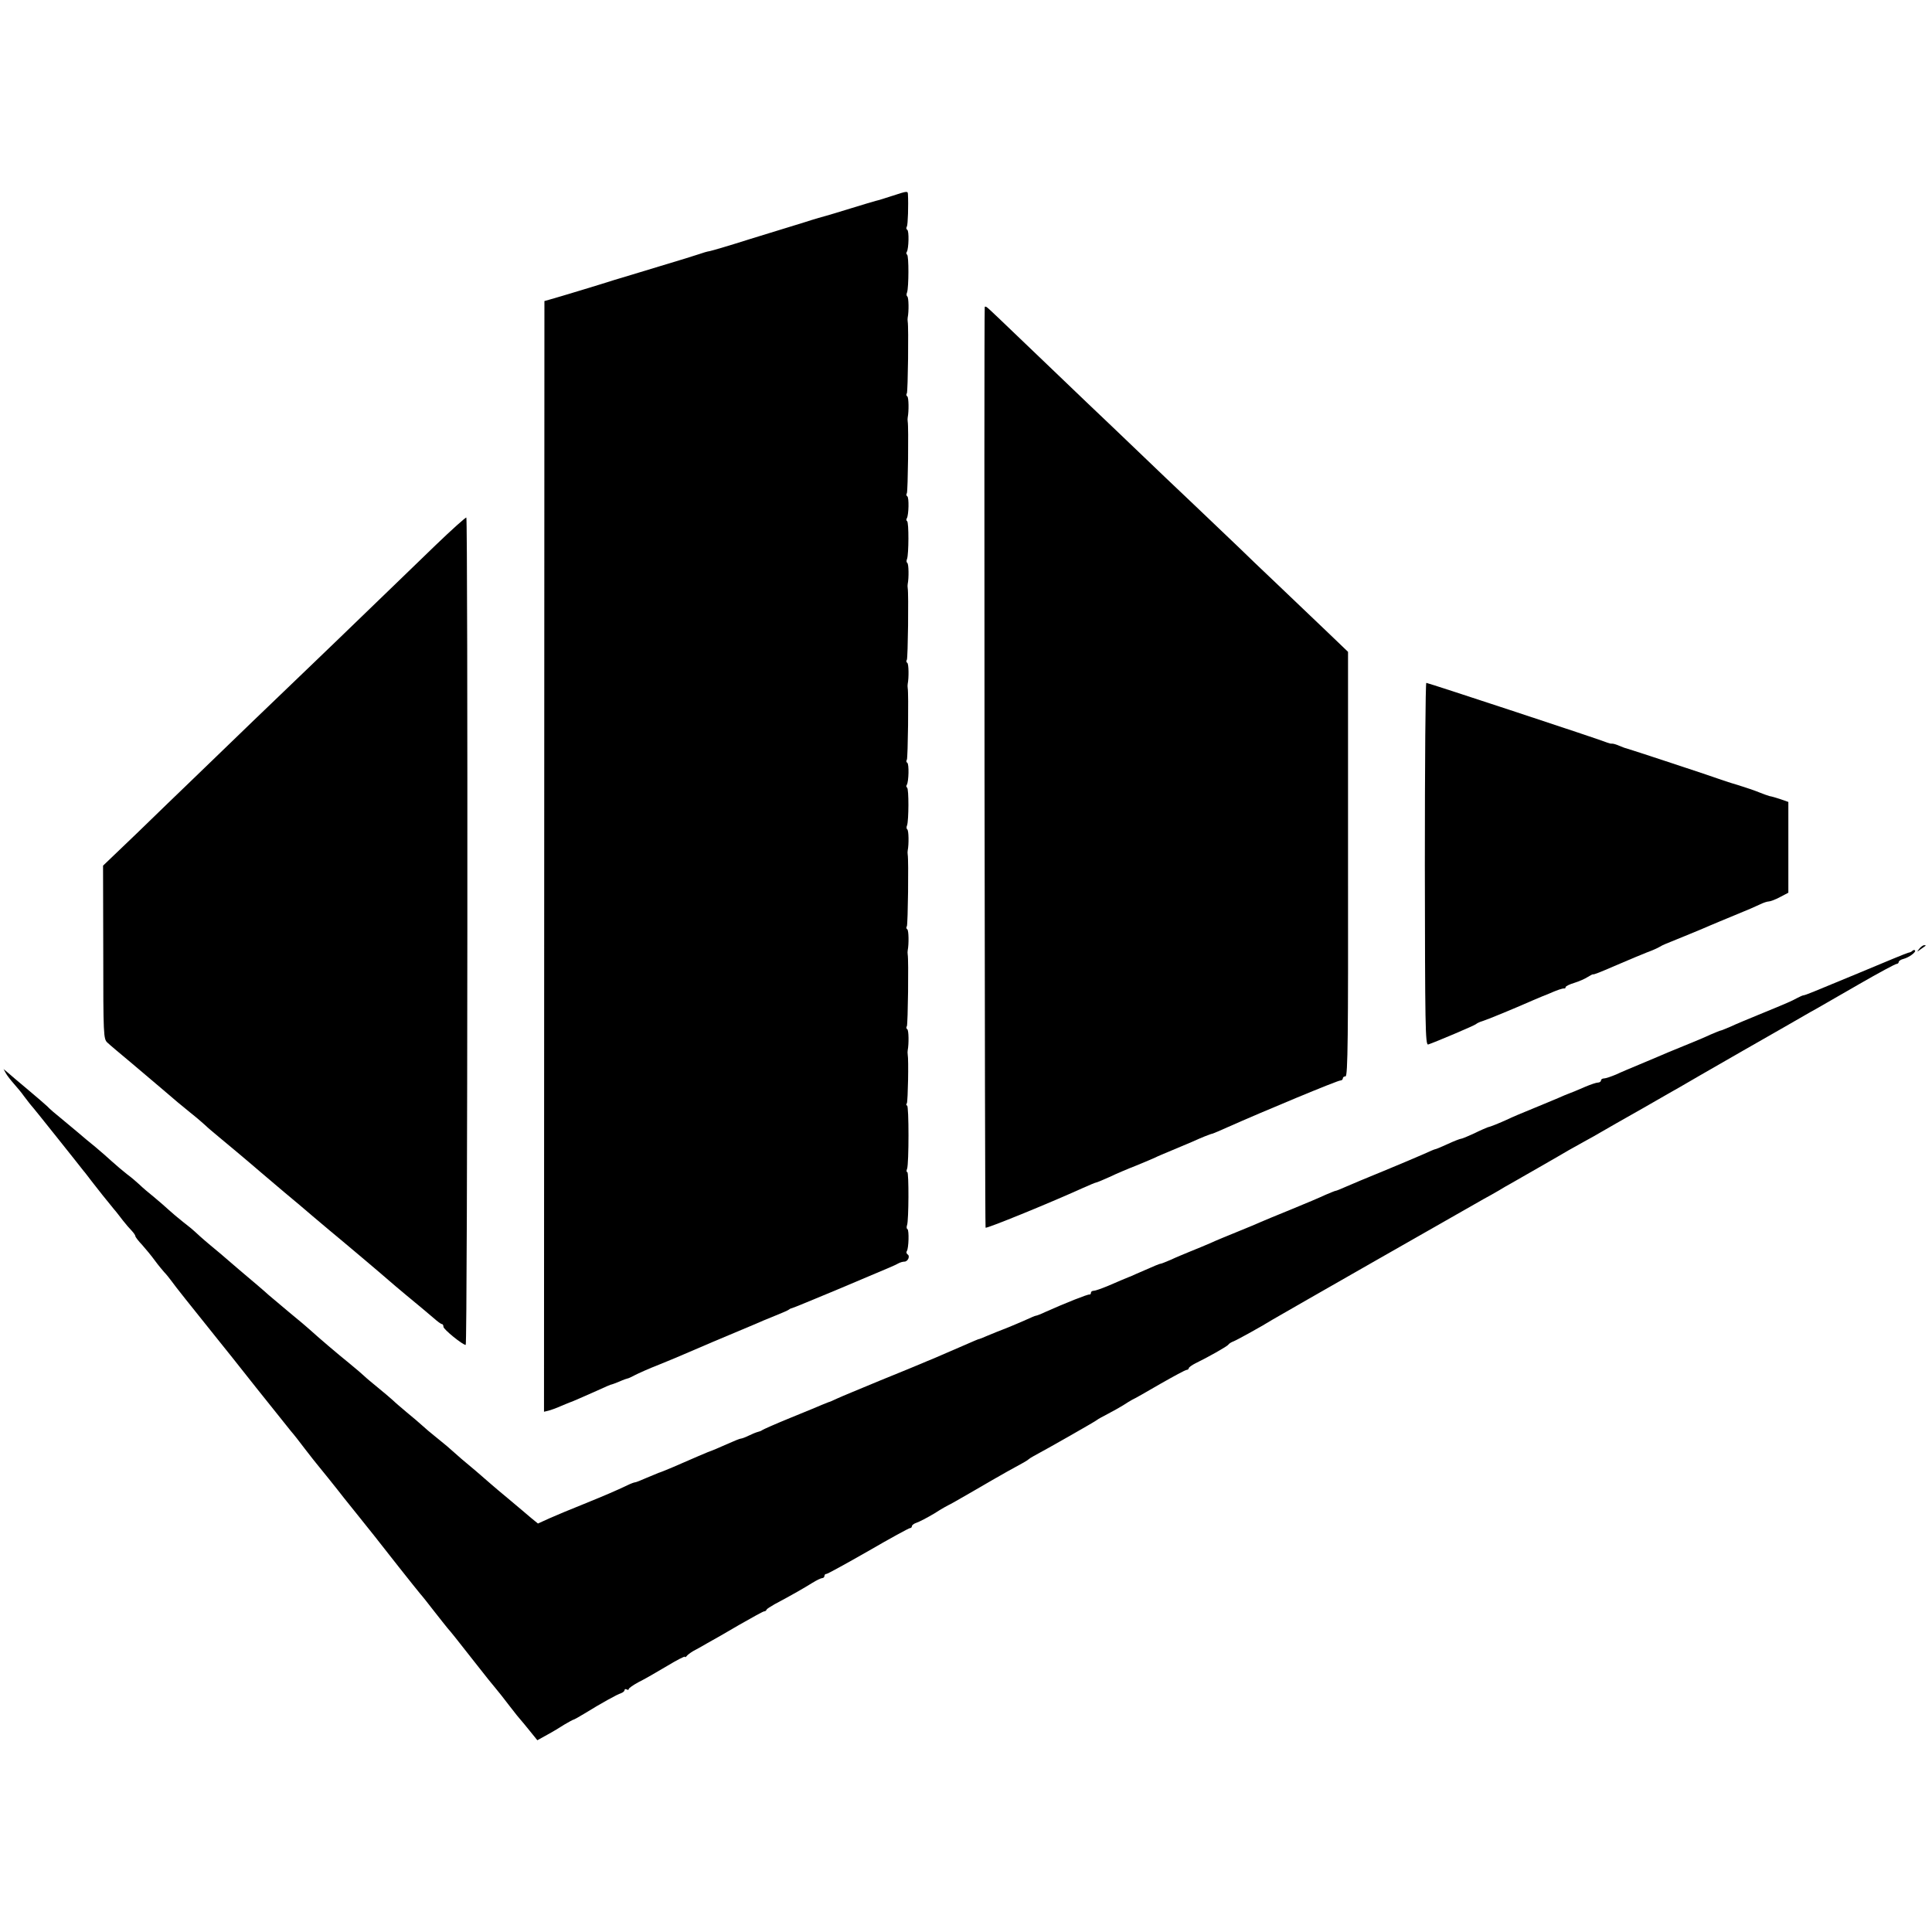
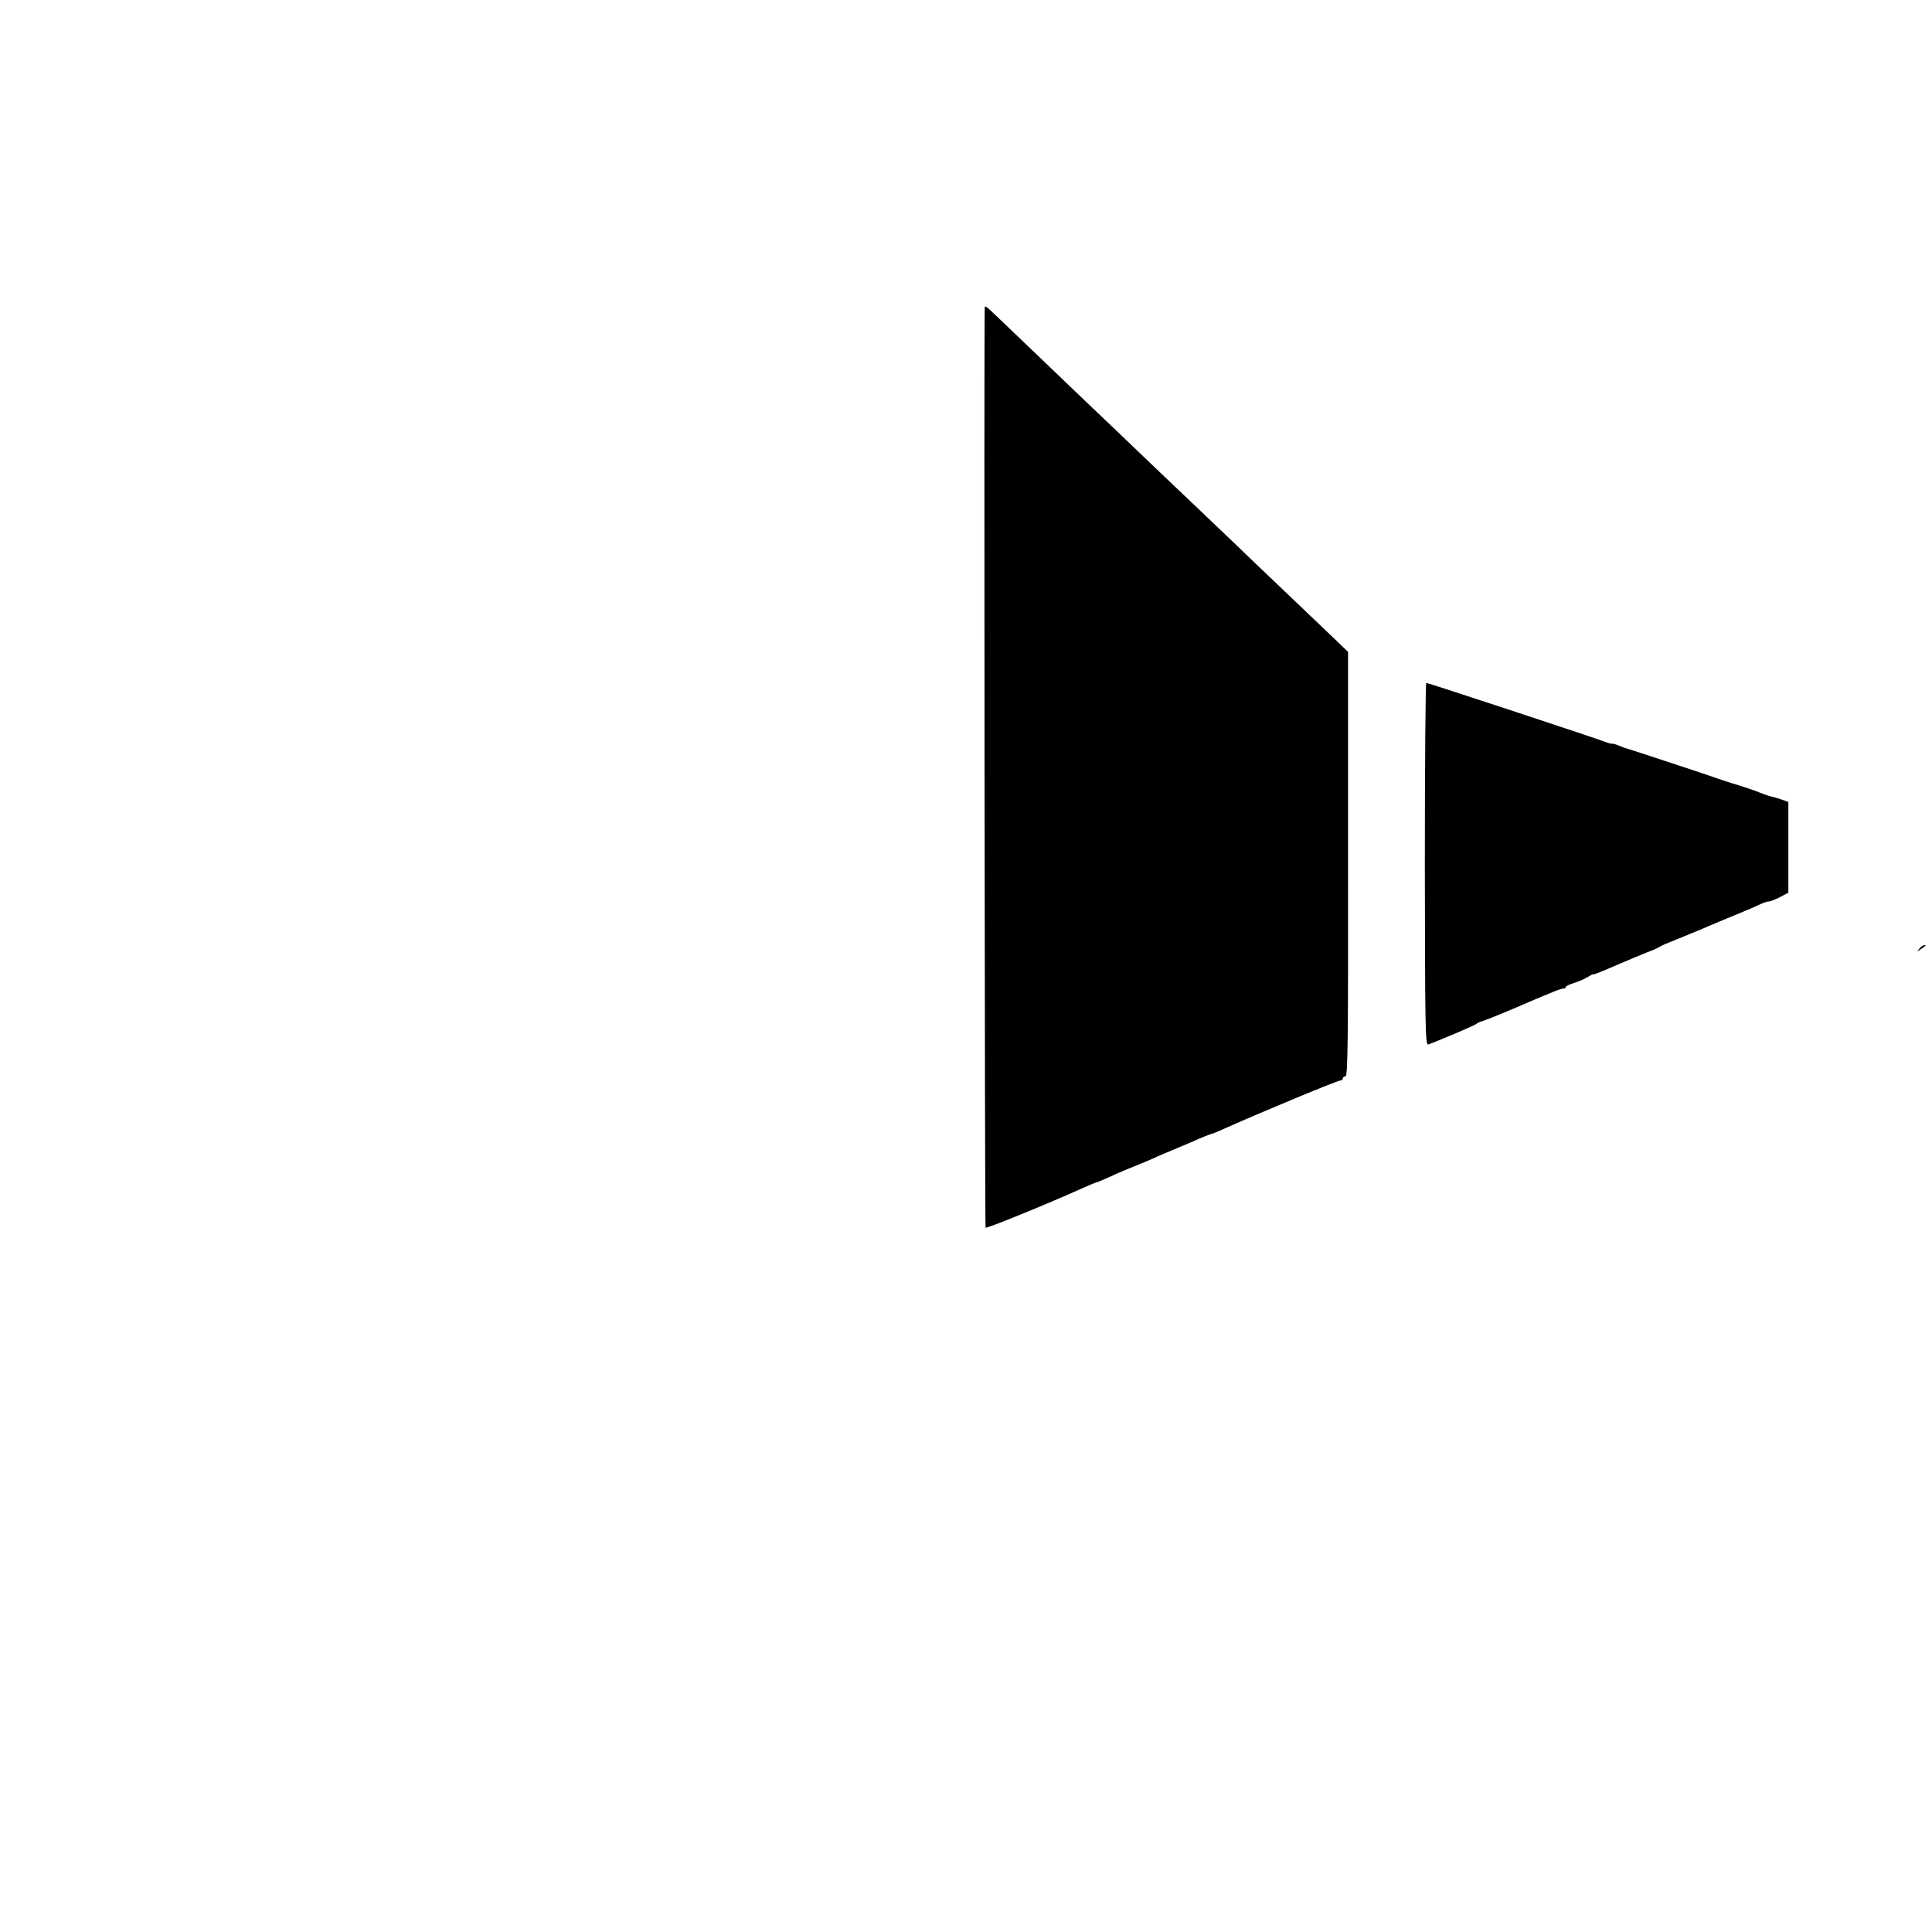
<svg xmlns="http://www.w3.org/2000/svg" version="1.0" width="928pt" height="928pt" viewBox="0 0 928 928" preserveAspectRatio="xMidYMid meet">
  <g transform="translate(0,928) scale(0.1,-0.1)" fill="#000000" stroke="none">
-     <path d="M4285 8339 c-33 -11 -69 -22 -79 -24 -11 -3 -65 -19 -120 -36 -55 -17 -108 -33 -116 -35 -8 -2 -58 -16 -110 -33 -52 -16 -169 -52 -260 -80 -91 -29 -176 -54 -190 -57 -14 -2 -36 -9 -50 -14 -14 -5 -101 -32 -195 -60 -93 -28 -190 -58 -215 -65 -52 -17 -273 -84 -310 -94 l-25 -7 -1 -2668 -1 -2667 21 5 c12 3 40 13 62 23 21 9 41 17 44 18 10 3 57 24 125 54 39 18 71 32 73 31 1 0 18 6 37 14 20 9 38 15 40 15 3 0 18 7 33 15 15 8 68 32 117 51 50 20 104 43 120 50 17 7 80 34 140 60 138 58 140 59 195 82 25 11 72 31 105 44 33 13 62 26 65 29 3 3 10 6 15 7 6 1 102 41 215 88 280 118 273 115 292 125 10 6 24 10 32 10 17 0 29 27 15 35 -5 4 -7 11 -3 16 9 15 11 99 3 105 -5 2 -5 11 -2 20 8 22 9 254 1 254 -4 0 -5 7 -1 16 9 24 9 304 0 304 -5 0 -5 5 -1 11 5 10 9 209 4 234 -1 6 -1 15 0 20 6 32 5 97 -2 101 -5 3 -6 10 -2 15 5 9 9 318 4 344 -1 6 -1 15 0 20 6 30 5 97 -2 101 -5 3 -6 10 -2 15 5 9 9 318 4 344 -1 6 -1 15 0 20 6 29 5 97 -2 101 -4 3 -5 11 -1 20 8 23 9 175 0 181 -4 2 -5 9 -1 14 9 16 11 100 2 105 -5 3 -6 10 -2 15 5 9 9 318 4 344 -1 6 -1 15 0 20 6 30 5 97 -2 101 -5 3 -6 10 -2 15 5 9 9 318 4 344 -1 6 -1 15 0 20 6 29 5 97 -2 101 -4 3 -5 11 -1 20 8 23 9 175 0 181 -4 2 -5 9 -1 14 9 16 11 100 2 105 -5 3 -6 10 -2 15 5 9 9 318 4 344 -1 6 -1 15 0 20 6 30 5 97 -2 101 -5 3 -6 10 -2 15 5 9 9 318 4 344 -1 6 -1 15 0 20 6 29 5 97 -2 101 -4 3 -5 11 -1 20 8 23 9 175 0 181 -4 2 -5 9 -1 14 9 16 11 100 2 105 -5 3 -6 10 -2 16 5 8 8 106 5 156 -1 15 -3 15 -76 -9z" />
    <path d="M4730 7804 c-4 -71 0 -4417 4 -4421 5 -5 300 115 468 191 31 14 60 26 63 26 3 0 32 12 63 26 31 15 90 40 131 56 41 17 82 34 90 38 9 5 45 20 81 35 36 15 79 33 95 40 44 20 88 38 100 40 6 2 37 15 70 30 173 77 529 225 543 225 7 0 12 5 12 10 0 6 6 10 13 10 11 0 13 191 12 1020 l0 1019 -97 93 c-53 51 -161 154 -239 228 -78 74 -163 155 -188 180 -26 25 -123 117 -215 205 -93 88 -197 187 -231 220 -35 33 -107 102 -161 154 -55 52 -184 175 -288 275 -295 283 -299 286 -313 298 -7 6 -13 7 -13 2z" />
-     <path d="M2093 6662 c-77 -75 -224 -216 -325 -314 -100 -97 -224 -216 -275 -265 -50 -48 -174 -167 -275 -264 -100 -97 -231 -223 -290 -280 -59 -57 -181 -174 -270 -261 l-163 -156 1 -416 c0 -398 1 -417 20 -434 10 -10 64 -55 119 -101 111 -94 202 -171 219 -186 6 -5 34 -28 61 -50 28 -22 59 -49 71 -60 11 -11 41 -36 65 -56 24 -20 62 -52 84 -70 22 -19 51 -43 64 -54 13 -11 38 -32 55 -47 17 -14 67 -57 112 -95 45 -37 105 -88 134 -113 29 -25 67 -56 83 -70 74 -61 255 -214 282 -238 17 -15 55 -47 85 -72 72 -59 96 -80 134 -112 17 -15 34 -28 39 -28 4 0 7 -6 7 -13 0 -12 92 -87 107 -87 9 0 11 3965 3 3974 -3 2 -69 -57 -147 -132z" />
    <path d="M6844 5129 c1 -773 2 -870 16 -866 31 10 225 92 230 98 3 3 16 10 30 14 23 7 145 57 245 101 22 9 42 18 45 19 3 1 16 6 30 12 41 18 65 26 73 25 4 -1 7 2 7 6 0 5 19 14 42 21 23 7 52 20 64 28 13 8 24 14 26 13 4 -2 36 11 103 40 98 42 111 47 155 65 25 9 52 21 60 26 8 5 22 12 30 15 45 18 189 77 215 89 17 7 71 30 120 50 50 20 103 43 119 51 16 8 35 14 42 14 7 0 32 9 54 21 l40 21 0 218 0 218 -37 13 c-21 7 -45 14 -53 15 -8 2 -30 10 -50 18 -19 8 -66 24 -105 36 -38 11 -79 25 -90 29 -17 7 -429 143 -445 147 -3 0 -18 6 -33 12 -15 7 -31 11 -35 10 -4 -1 -14 2 -22 5 -23 11 -861 287 -869 287 -4 0 -7 -392 -7 -871z" />
-     <path d="M9219 4723 c-13 -17 -13 -17 6 -3 11 8 22 16 24 17 2 2 0 3 -6 3 -6 0 -17 -8 -24 -17z" />
-     <path d="M9186 4713 c-3 -4 -12 -8 -19 -9 -7 -1 -113 -45 -237 -97 -229 -95 -255 -106 -268 -108 -4 0 -18 -7 -32 -14 -26 -14 -36 -19 -185 -80 -49 -20 -109 -45 -132 -56 -24 -10 -45 -19 -48 -19 -3 0 -24 -9 -48 -19 -23 -11 -82 -36 -132 -56 -49 -20 -103 -42 -120 -50 -16 -7 -59 -25 -95 -40 -36 -15 -84 -35 -107 -46 -24 -10 -50 -19 -58 -19 -8 0 -15 -4 -15 -10 0 -5 -7 -10 -15 -10 -8 0 -34 -9 -58 -19 -39 -17 -75 -32 -87 -36 -3 -1 -23 -9 -45 -19 -22 -9 -78 -33 -125 -52 -47 -19 -99 -41 -115 -49 -41 -19 -88 -38 -100 -40 -5 -2 -34 -14 -64 -29 -30 -14 -59 -26 -64 -26 -4 0 -33 -11 -63 -25 -30 -14 -57 -25 -60 -25 -3 0 -29 -11 -57 -24 -29 -13 -115 -49 -192 -81 -77 -31 -159 -66 -182 -76 -23 -10 -44 -19 -48 -19 -3 0 -24 -9 -48 -19 -23 -11 -98 -43 -167 -71 -69 -28 -134 -55 -145 -60 -11 -5 -60 -26 -110 -46 -49 -20 -108 -44 -131 -55 -22 -10 -65 -27 -94 -39 -29 -12 -73 -30 -96 -41 -24 -10 -45 -19 -49 -19 -5 0 -22 -7 -120 -50 -16 -8 -32 -14 -35 -15 -8 -3 -41 -17 -99 -42 -29 -12 -60 -23 -67 -23 -8 0 -14 -4 -14 -10 0 -5 -3 -9 -7 -8 -8 2 -116 -41 -210 -83 -23 -11 -44 -19 -48 -19 -3 0 -24 -9 -48 -20 -23 -10 -64 -28 -92 -39 -27 -10 -68 -27 -90 -36 -22 -10 -41 -17 -42 -17 -2 1 -33 -13 -70 -29 -74 -32 -88 -38 -148 -64 -22 -9 -49 -20 -60 -25 -11 -5 -99 -41 -195 -80 -96 -40 -191 -79 -210 -88 -19 -9 -37 -17 -40 -17 -3 -1 -16 -6 -30 -12 -14 -6 -83 -35 -155 -64 -71 -29 -132 -56 -135 -59 -3 -3 -12 -6 -20 -8 -8 -2 -28 -10 -44 -18 -16 -8 -33 -14 -37 -14 -5 0 -32 -11 -61 -24 -45 -20 -75 -33 -98 -41 -3 -1 -23 -10 -45 -19 -86 -38 -180 -78 -190 -80 -5 -2 -32 -13 -58 -24 -27 -12 -52 -22 -56 -22 -4 0 -21 -6 -37 -14 -57 -27 -101 -46 -209 -90 -60 -24 -135 -55 -166 -69 l-55 -25 -32 26 c-17 15 -64 54 -103 87 -40 33 -80 67 -89 75 -9 8 -43 37 -75 65 -58 48 -80 67 -136 117 -15 12 -42 35 -61 50 -19 15 -45 37 -59 50 -14 13 -47 41 -74 63 -26 22 -58 49 -69 60 -12 11 -44 38 -71 60 -27 22 -57 47 -65 55 -8 8 -42 37 -75 64 -50 40 -145 121 -189 161 -6 6 -51 44 -101 85 -49 41 -92 77 -95 80 -9 9 -85 74 -140 120 -29 25 -58 50 -64 55 -6 6 -40 34 -76 64 -36 30 -69 60 -75 66 -5 5 -30 26 -55 45 -24 19 -56 46 -70 59 -14 13 -45 40 -69 60 -25 20 -57 47 -71 61 -15 14 -41 36 -60 50 -18 14 -50 41 -71 60 -21 19 -57 51 -80 70 -24 19 -62 51 -84 70 -23 19 -61 51 -84 70 -24 19 -53 44 -64 56 -12 11 -51 45 -87 75 -36 30 -67 56 -70 59 -3 3 -16 14 -29 25 l-24 20 11 -20 c6 -11 24 -34 39 -51 15 -17 37 -43 48 -59 11 -15 25 -32 30 -39 6 -6 64 -78 130 -161 65 -82 123 -154 127 -160 5 -5 22 -28 39 -50 29 -38 71 -90 107 -134 10 -11 28 -35 42 -53 14 -18 33 -40 43 -50 9 -10 17 -21 17 -25 0 -5 15 -24 33 -43 17 -19 45 -53 61 -75 16 -22 37 -47 45 -56 9 -9 25 -29 36 -44 17 -24 79 -102 226 -285 16 -19 96 -120 179 -225 83 -104 159 -199 168 -210 10 -11 40 -49 67 -85 28 -36 52 -67 55 -70 4 -4 110 -136 132 -165 4 -5 34 -42 65 -81 32 -40 68 -85 80 -100 40 -52 204 -259 221 -279 10 -11 40 -49 67 -84 28 -36 57 -72 65 -82 16 -18 37 -44 131 -164 70 -89 71 -90 100 -125 12 -14 42 -52 67 -85 25 -33 49 -62 52 -65 3 -3 22 -26 43 -52 l38 -47 47 26 c26 14 64 37 84 50 21 12 40 23 43 23 2 0 26 13 52 29 81 50 157 92 176 98 9 3 17 10 17 15 0 5 5 6 10 3 6 -3 10 -3 10 2 0 4 21 19 47 33 27 13 87 48 136 77 48 29 87 49 87 45 0 -4 4 -2 8 3 4 6 18 16 31 24 14 7 44 24 68 38 24 13 94 53 155 89 61 35 114 64 118 64 5 0 10 3 12 8 1 4 19 15 38 26 83 44 147 81 182 103 21 13 42 23 48 23 5 0 10 5 10 10 0 6 4 10 10 10 5 0 96 50 201 110 105 61 195 110 200 110 5 0 9 4 9 9 0 5 10 13 23 17 12 4 51 24 86 45 34 22 65 39 66 39 2 0 55 30 117 66 62 36 136 79 165 95 83 45 98 54 103 59 3 3 14 10 25 16 64 34 301 169 305 174 3 3 25 15 50 28 25 13 59 32 75 42 17 11 36 23 44 27 8 3 68 37 133 75 65 37 122 68 128 68 5 0 10 4 10 8 0 4 15 15 33 24 56 27 152 81 157 89 3 5 14 12 25 16 18 7 144 77 185 103 21 13 972 556 1017 581 21 11 54 30 73 41 19 12 44 26 55 32 35 20 245 140 278 160 18 10 52 29 77 43 25 13 61 34 80 45 19 11 109 63 200 114 91 52 172 99 180 103 8 5 143 83 300 173 157 89 293 168 302 173 9 6 34 19 55 31 21 12 113 65 205 118 92 53 172 96 178 96 5 0 10 4 10 9 0 5 10 12 23 15 27 7 63 34 55 41 -2 3 -8 2 -12 -2z" />
+     <path d="M9219 4723 c-13 -17 -13 -17 6 -3 11 8 22 16 24 17 2 2 0 3 -6 3 -6 0 -17 -8 -24 -17" />
  </g>
</svg>